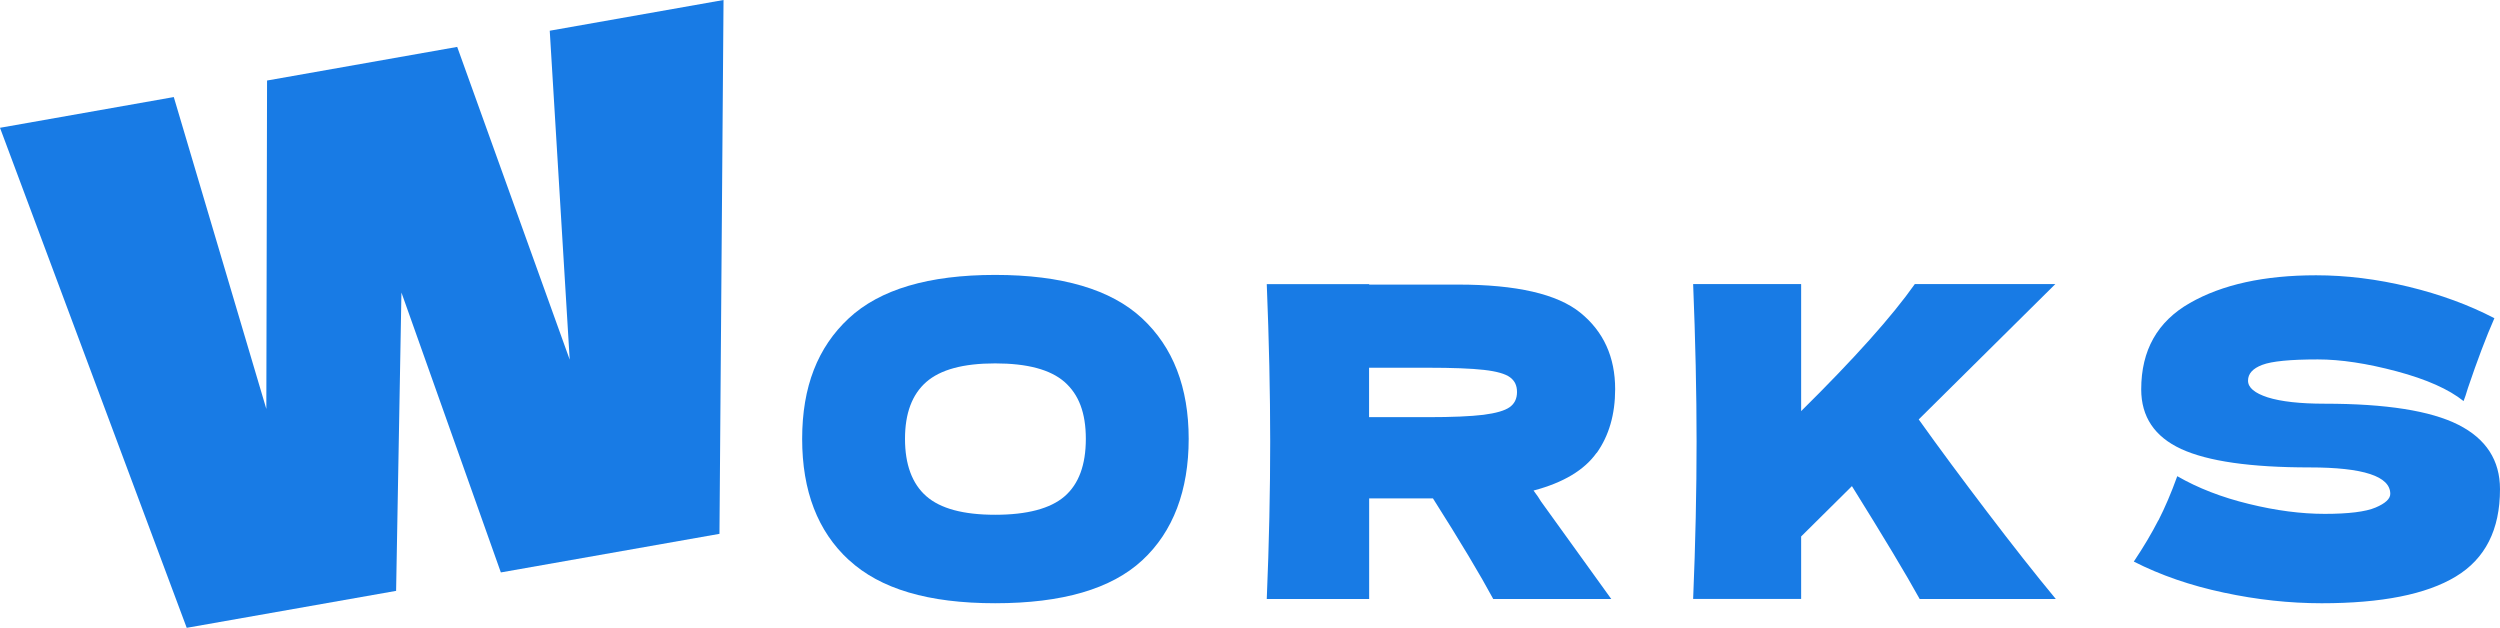
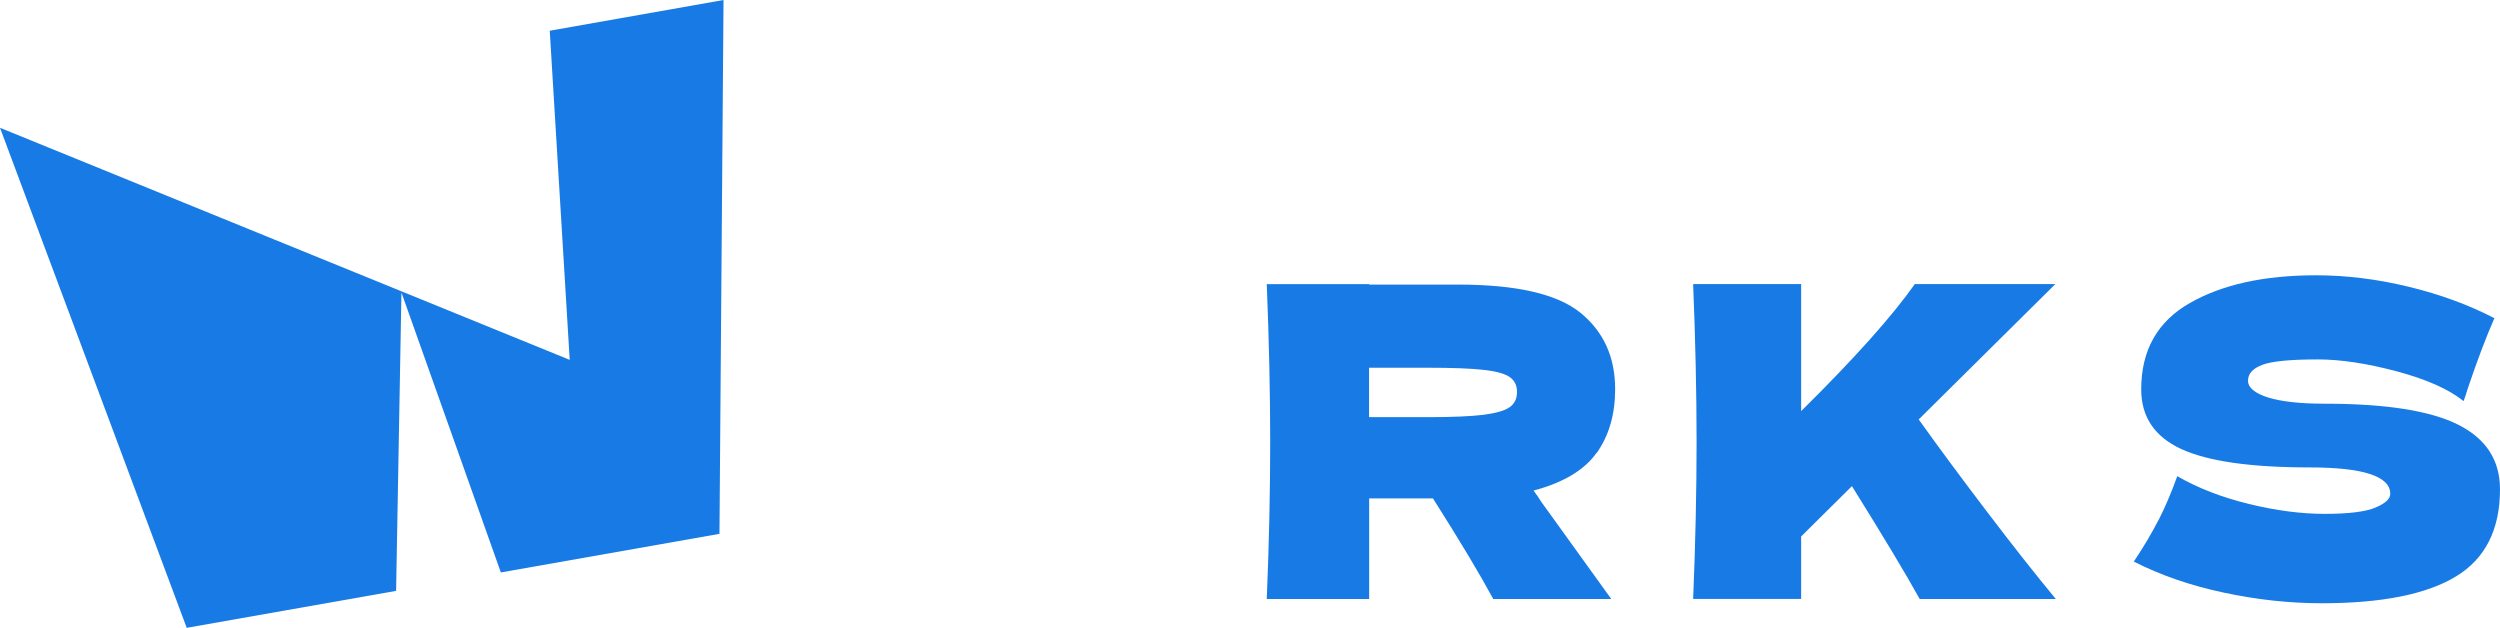
<svg xmlns="http://www.w3.org/2000/svg" id="_レイヤー_2" data-name="レイヤー 2" viewBox="0 0 276.63 69.49">
  <defs>
    <style>
      .cls-1 {
        fill: #187be5;
        stroke-width: 0px;
      }

      .cls-2 {
        isolation: isolate;
      }
    </style>
  </defs>
  <g id="_レイヤー_1-2" data-name="レイヤー 1">
    <g id="Works">
      <g id="ORKS" class="cls-2">
        <g class="cls-2">
-           <path class="cls-1" d="M93.94,61.98c-3.46-3.18-5.18-7.66-5.18-13.42s1.72-10.14,5.16-13.34c3.44-3.2,8.84-4.8,16.2-4.8s12.81,1.6,16.25,4.8c3.44,3.2,5.16,7.65,5.16,13.34s-1.71,10.27-5.14,13.44c-3.42,3.17-8.85,4.75-16.27,4.75s-12.72-1.59-16.18-4.78ZM117.8,54.92c1.57-1.36,2.35-3.48,2.35-6.36s-.78-4.91-2.35-6.29c-1.57-1.38-4.13-2.06-7.68-2.06s-6.06.69-7.63,2.06c-1.57,1.38-2.35,3.47-2.35,6.29s.78,4.96,2.35,6.34c1.57,1.38,4.11,2.06,7.63,2.06s6.11-.68,7.68-2.04Z" />
          <path class="cls-1" d="M176.67,50.1c-1.36,1.92-3.69,3.31-6.98,4.18.38.51.66.91.82,1.2l7.78,10.8h-13.06c-1.41-2.62-3.63-6.34-6.67-11.13h-7.06v11.13h-11.33c.26-6.21.38-12.02.38-17.42s-.13-11.21-.38-17.42h11.33v.05h9.84c6.46,0,10.98,1.04,13.54,3.12,2.56,2.08,3.84,4.9,3.84,8.45,0,2.79-.68,5.14-2.04,7.06ZM151.49,40.69v5.47h6.48c2.72,0,4.78-.09,6.17-.26,1.39-.18,2.36-.46,2.9-.84.54-.38.82-.94.82-1.68s-.26-1.25-.77-1.63c-.51-.38-1.47-.66-2.88-.82s-3.49-.24-6.24-.24h-6.48Z" />
          <path class="cls-1" d="M212.41,66.27c-1.5-2.72-4-6.88-7.49-12.48l-5.62,5.57v6.91h-11.95c.26-6.21.38-12.02.38-17.42s-.13-11.21-.38-17.42h11.95v14.06c5.89-5.82,10.08-10.51,12.58-14.06h15.55l-15.12,14.98c2.24,3.14,4.76,6.54,7.56,10.22,2.8,3.68,5.33,6.9,7.61,9.65h-15.07Z" />
          <path class="cls-1" d="M238.83,57.59c.72-1.41,1.42-3.04,2.09-4.9,2.27,1.31,4.91,2.34,7.92,3.07,3.01.74,5.81,1.1,8.4,1.1s4.53-.23,5.62-.7c1.09-.46,1.63-.97,1.63-1.51,0-1.95-2.98-2.93-8.93-2.93-6.53,0-11.26-.68-14.21-2.04-2.94-1.36-4.42-3.56-4.42-6.6,0-4.32,1.79-7.5,5.38-9.55,3.58-2.05,8.24-3.07,13.97-3.07,3.33,0,6.74.42,10.25,1.27,3.5.85,6.66,2.01,9.48,3.48-.93,2.11-1.9,4.69-2.93,7.73-.19.64-.35,1.12-.48,1.44-1.63-1.31-4.1-2.41-7.39-3.29-3.3-.88-6.21-1.32-8.74-1.32-3.04,0-5.09.2-6.14.6-1.06.4-1.58.98-1.58,1.75s.73,1.38,2.18,1.85c1.46.46,3.56.7,6.31.7,6.78,0,11.71.78,14.78,2.33s4.61,3.93,4.61,7.13c0,4.48-1.63,7.7-4.9,9.67-3.26,1.97-8.21,2.95-14.83,2.95-3.55,0-7.17-.39-10.85-1.18-3.68-.78-6.99-1.93-9.94-3.43,1.09-1.63,1.99-3.15,2.71-4.56Z" />
        </g>
      </g>
      <g id="W" class="cls-2">
        <g class="cls-2">
-           <path class="cls-1" d="M63.04,39.82l-2.21-36.42,19.23-3.4-.45,59.07-24.19,4.27-11-30.97-.59,33.01-23.17,4.09L0,14.14l19.23-3.4,10.24,34.51.08-36.34,21.04-3.72,12.45,34.61Z" />
+           <path class="cls-1" d="M63.04,39.82l-2.21-36.42,19.23-3.4-.45,59.07-24.19,4.27-11-30.97-.59,33.01-23.17,4.09L0,14.14Z" />
        </g>
      </g>
    </g>
  </g>
</svg>